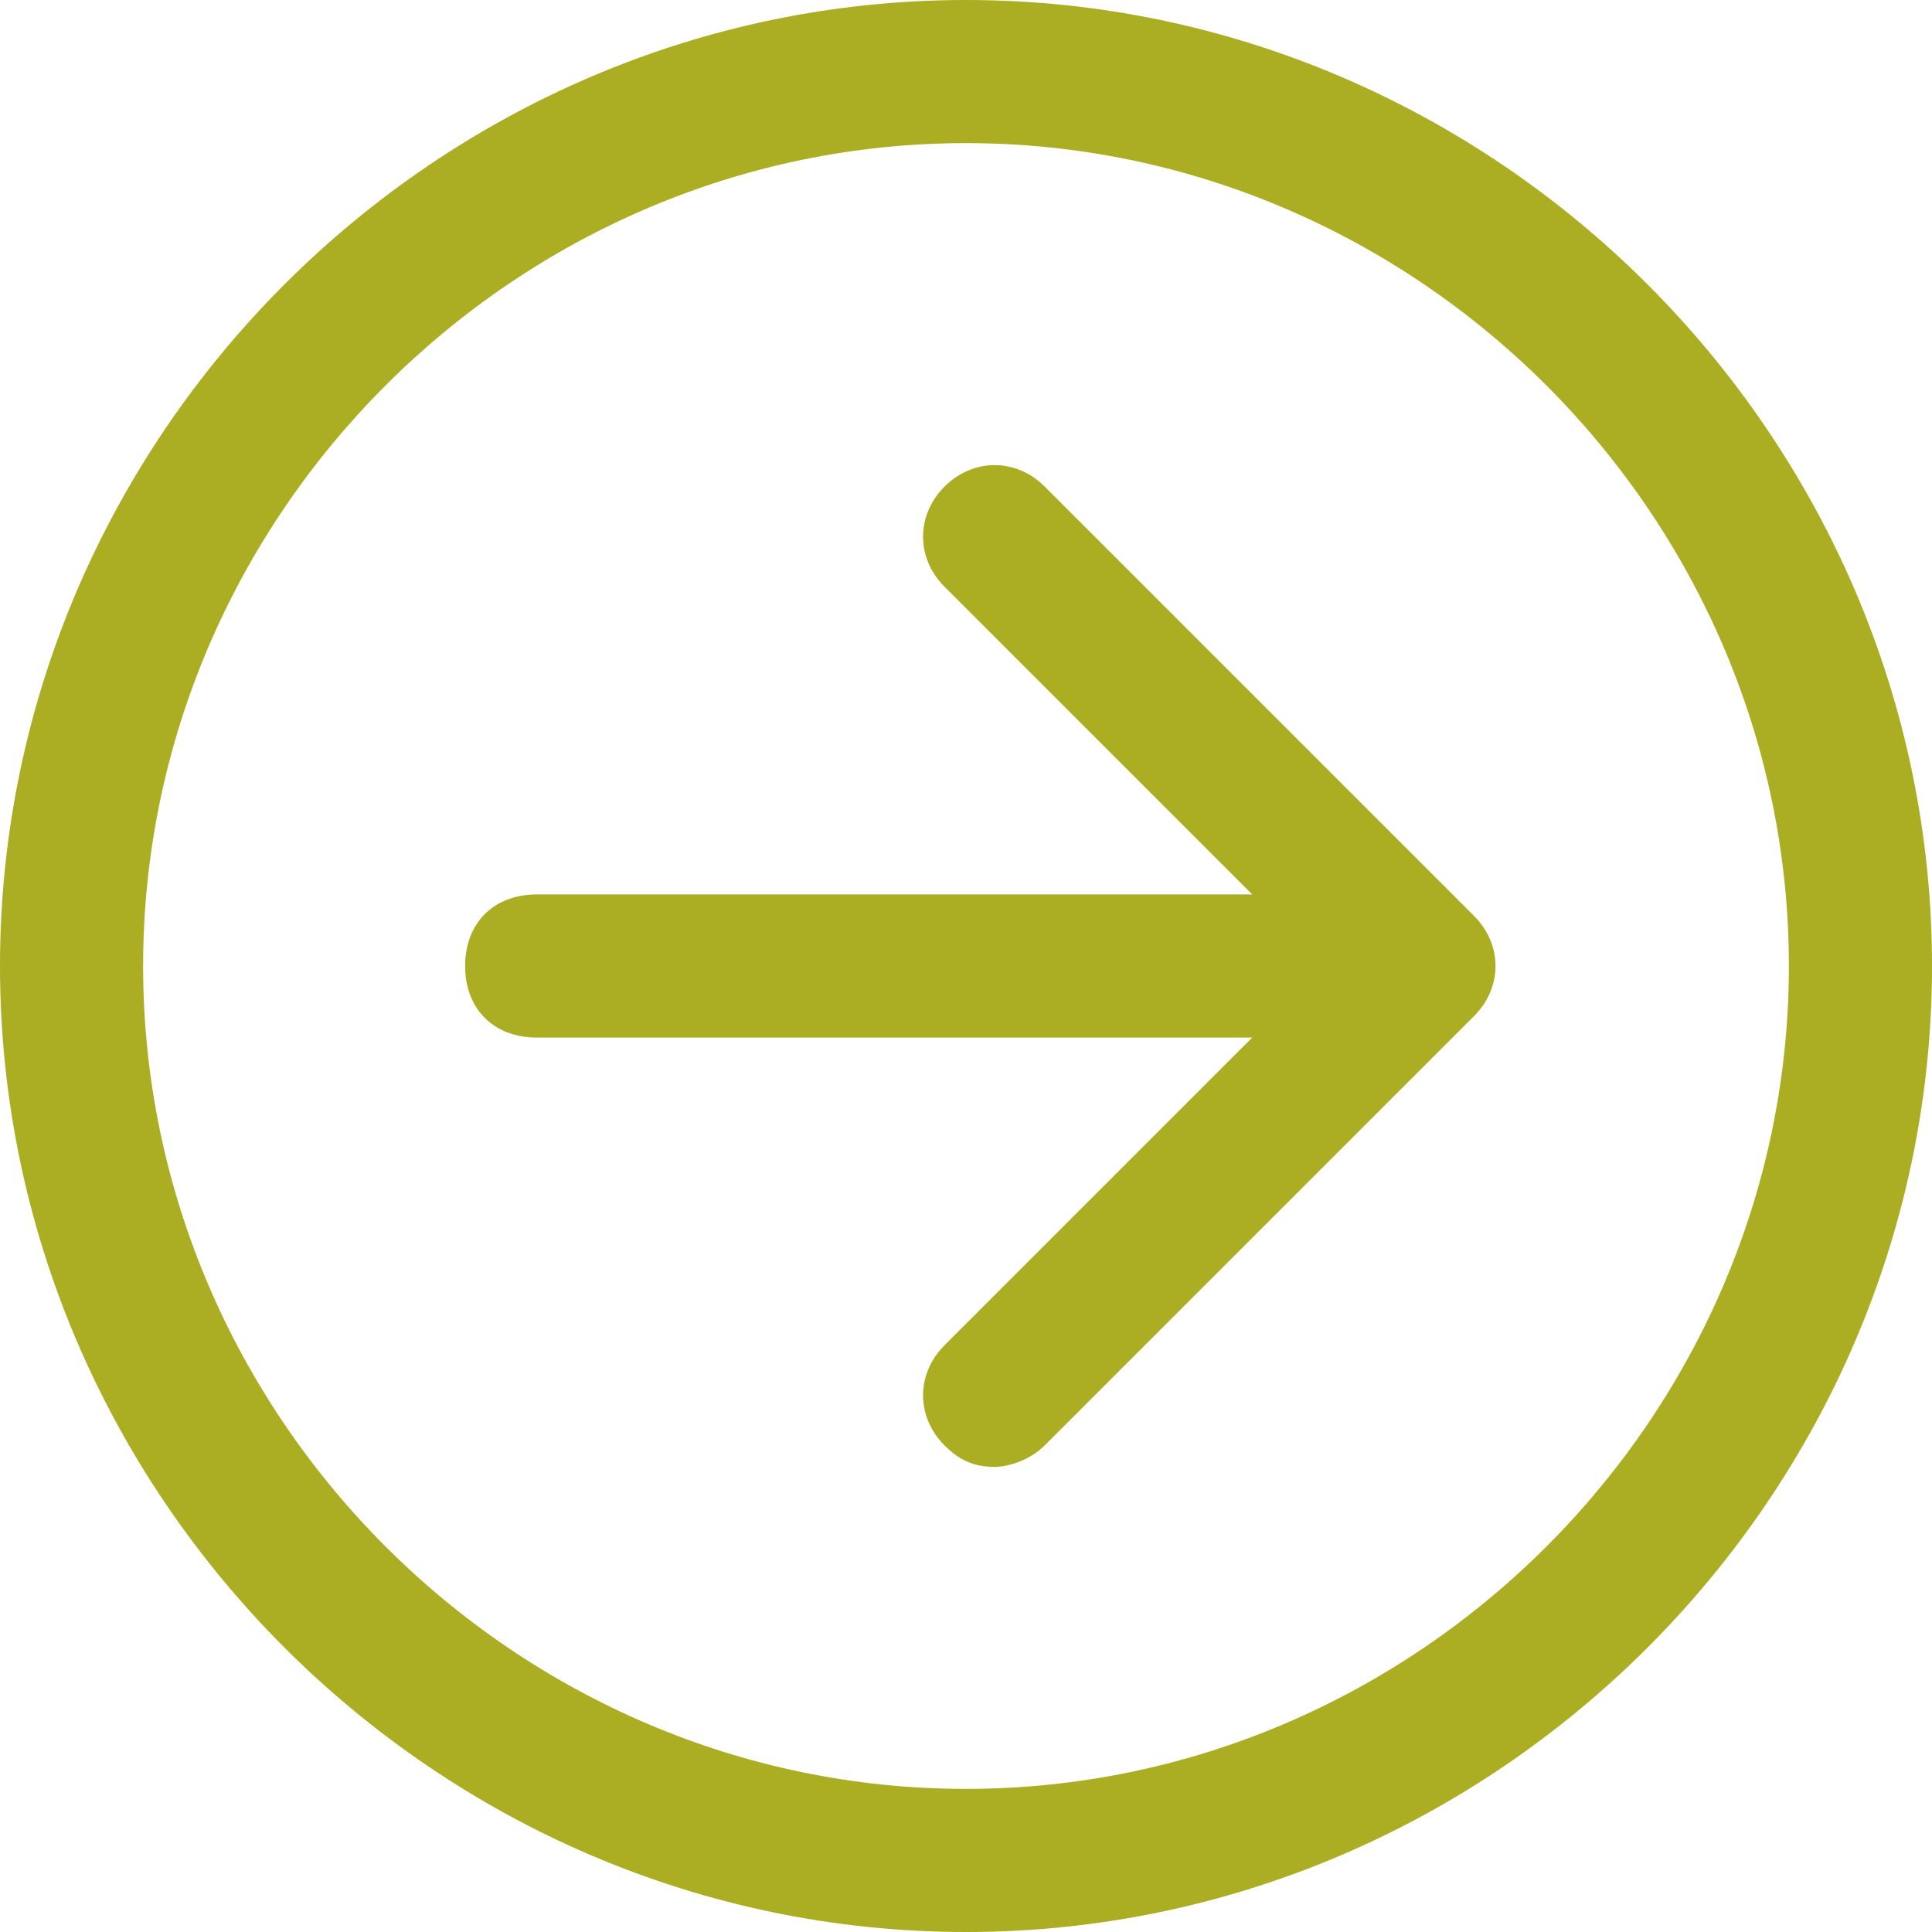
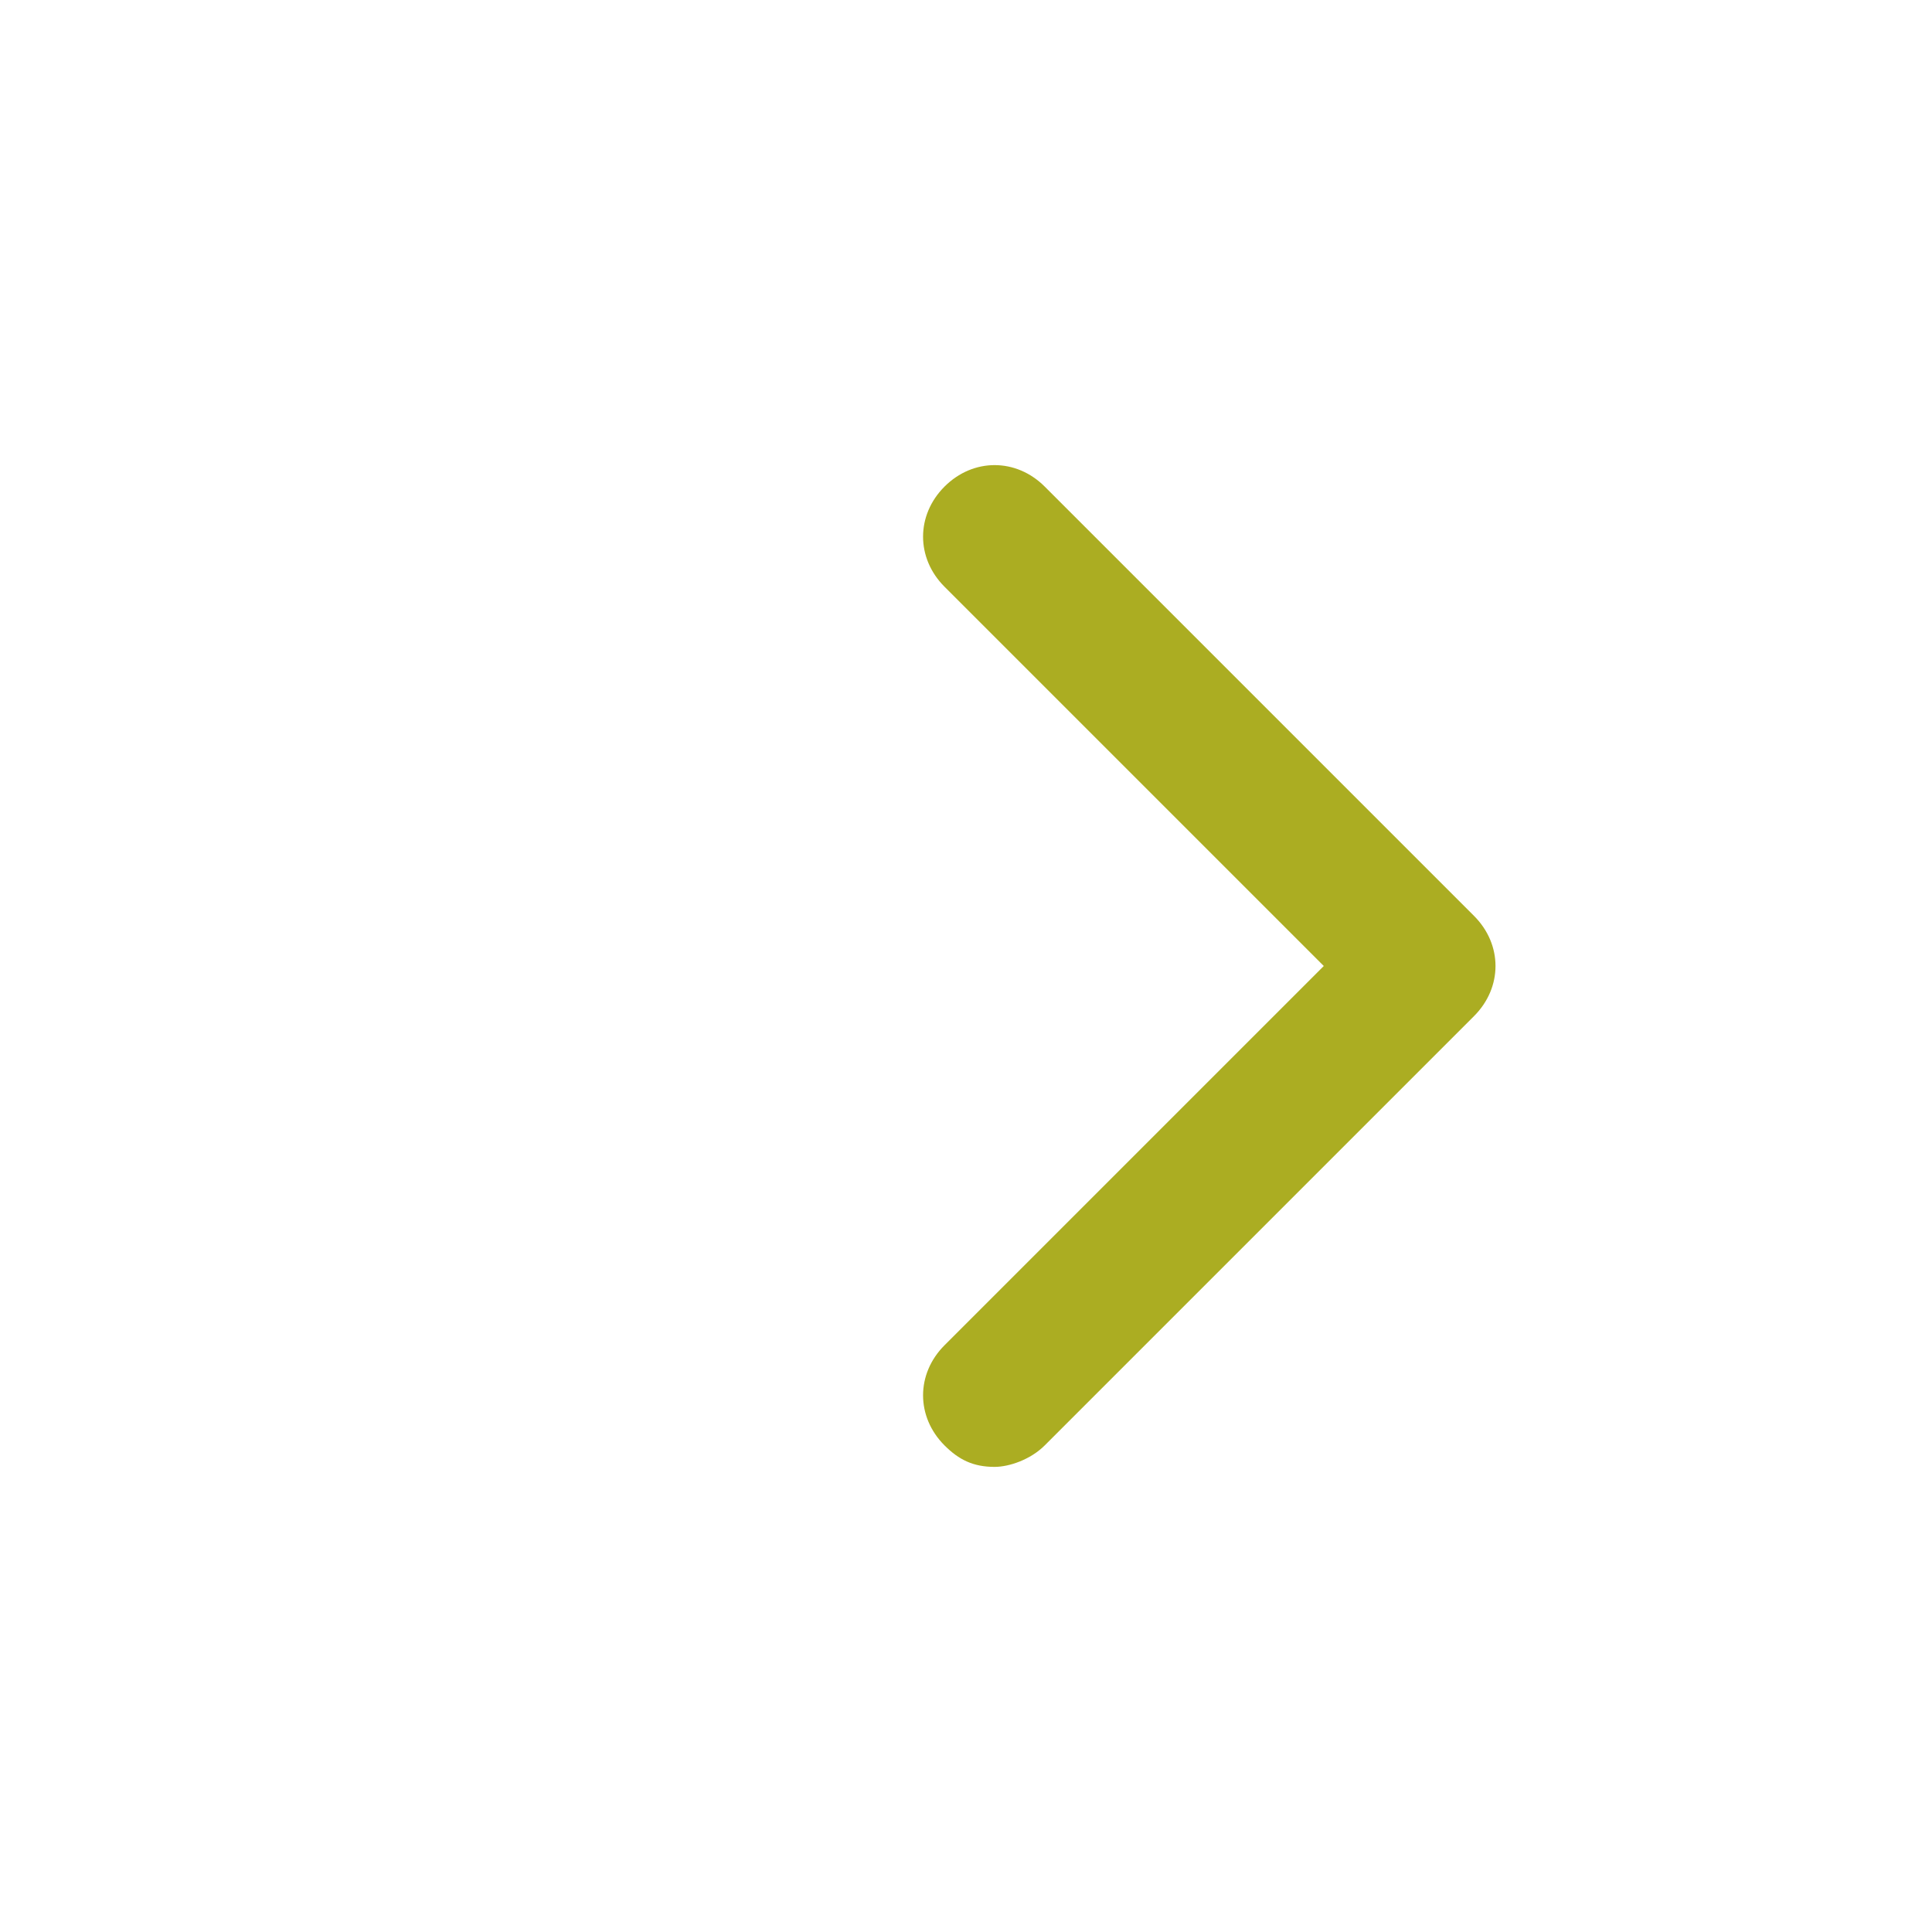
<svg xmlns="http://www.w3.org/2000/svg" version="1.1" id="Calque_1" x="0px" y="0px" viewBox="0 0 27 27" style="enable-background:new 0 0 27 27;" xml:space="preserve">
  <style type="text/css">
	.st0{fill:#ABAD22;}
</style>
  <g id="Icon_feather-arrow-right-circle" transform="translate(-2 -2)">
-     <path class="st0" d="M15.5,29C8.1,29,2,22.9,2,15.5C2,8.1,8.1,2,15.5,2C22.9,2,29,8.1,29,15.5C29,22.9,22.9,29,15.5,29z M15.5,4   C9.2,4,4,9.2,4,15.5C4,21.8,9.2,27,15.5,27C21.8,27,27,21.8,27,15.5C27,9.2,21.8,4,15.5,4z" />
    <path class="st0" d="M15.9,22.5c-0.3,0-0.5-0.1-0.7-0.3c-0.4-0.4-0.4-1,0-1.4l5.3-5.3l-5.3-5.3c-0.4-0.4-0.4-1,0-1.4s1-0.4,1.4,0   l6,6c0.4,0.4,0.4,1,0,1.4l-6,6C16.4,22.4,16.1,22.5,15.9,22.5z" />
-     <path class="st0" d="M21.5,16.5h-12c-0.6,0-1-0.4-1-1c0-0.6,0.4-1,1-1h12c0.6,0,1,0.4,1,1C22.5,16.1,22.1,16.5,21.5,16.5z" />
  </g>
</svg>